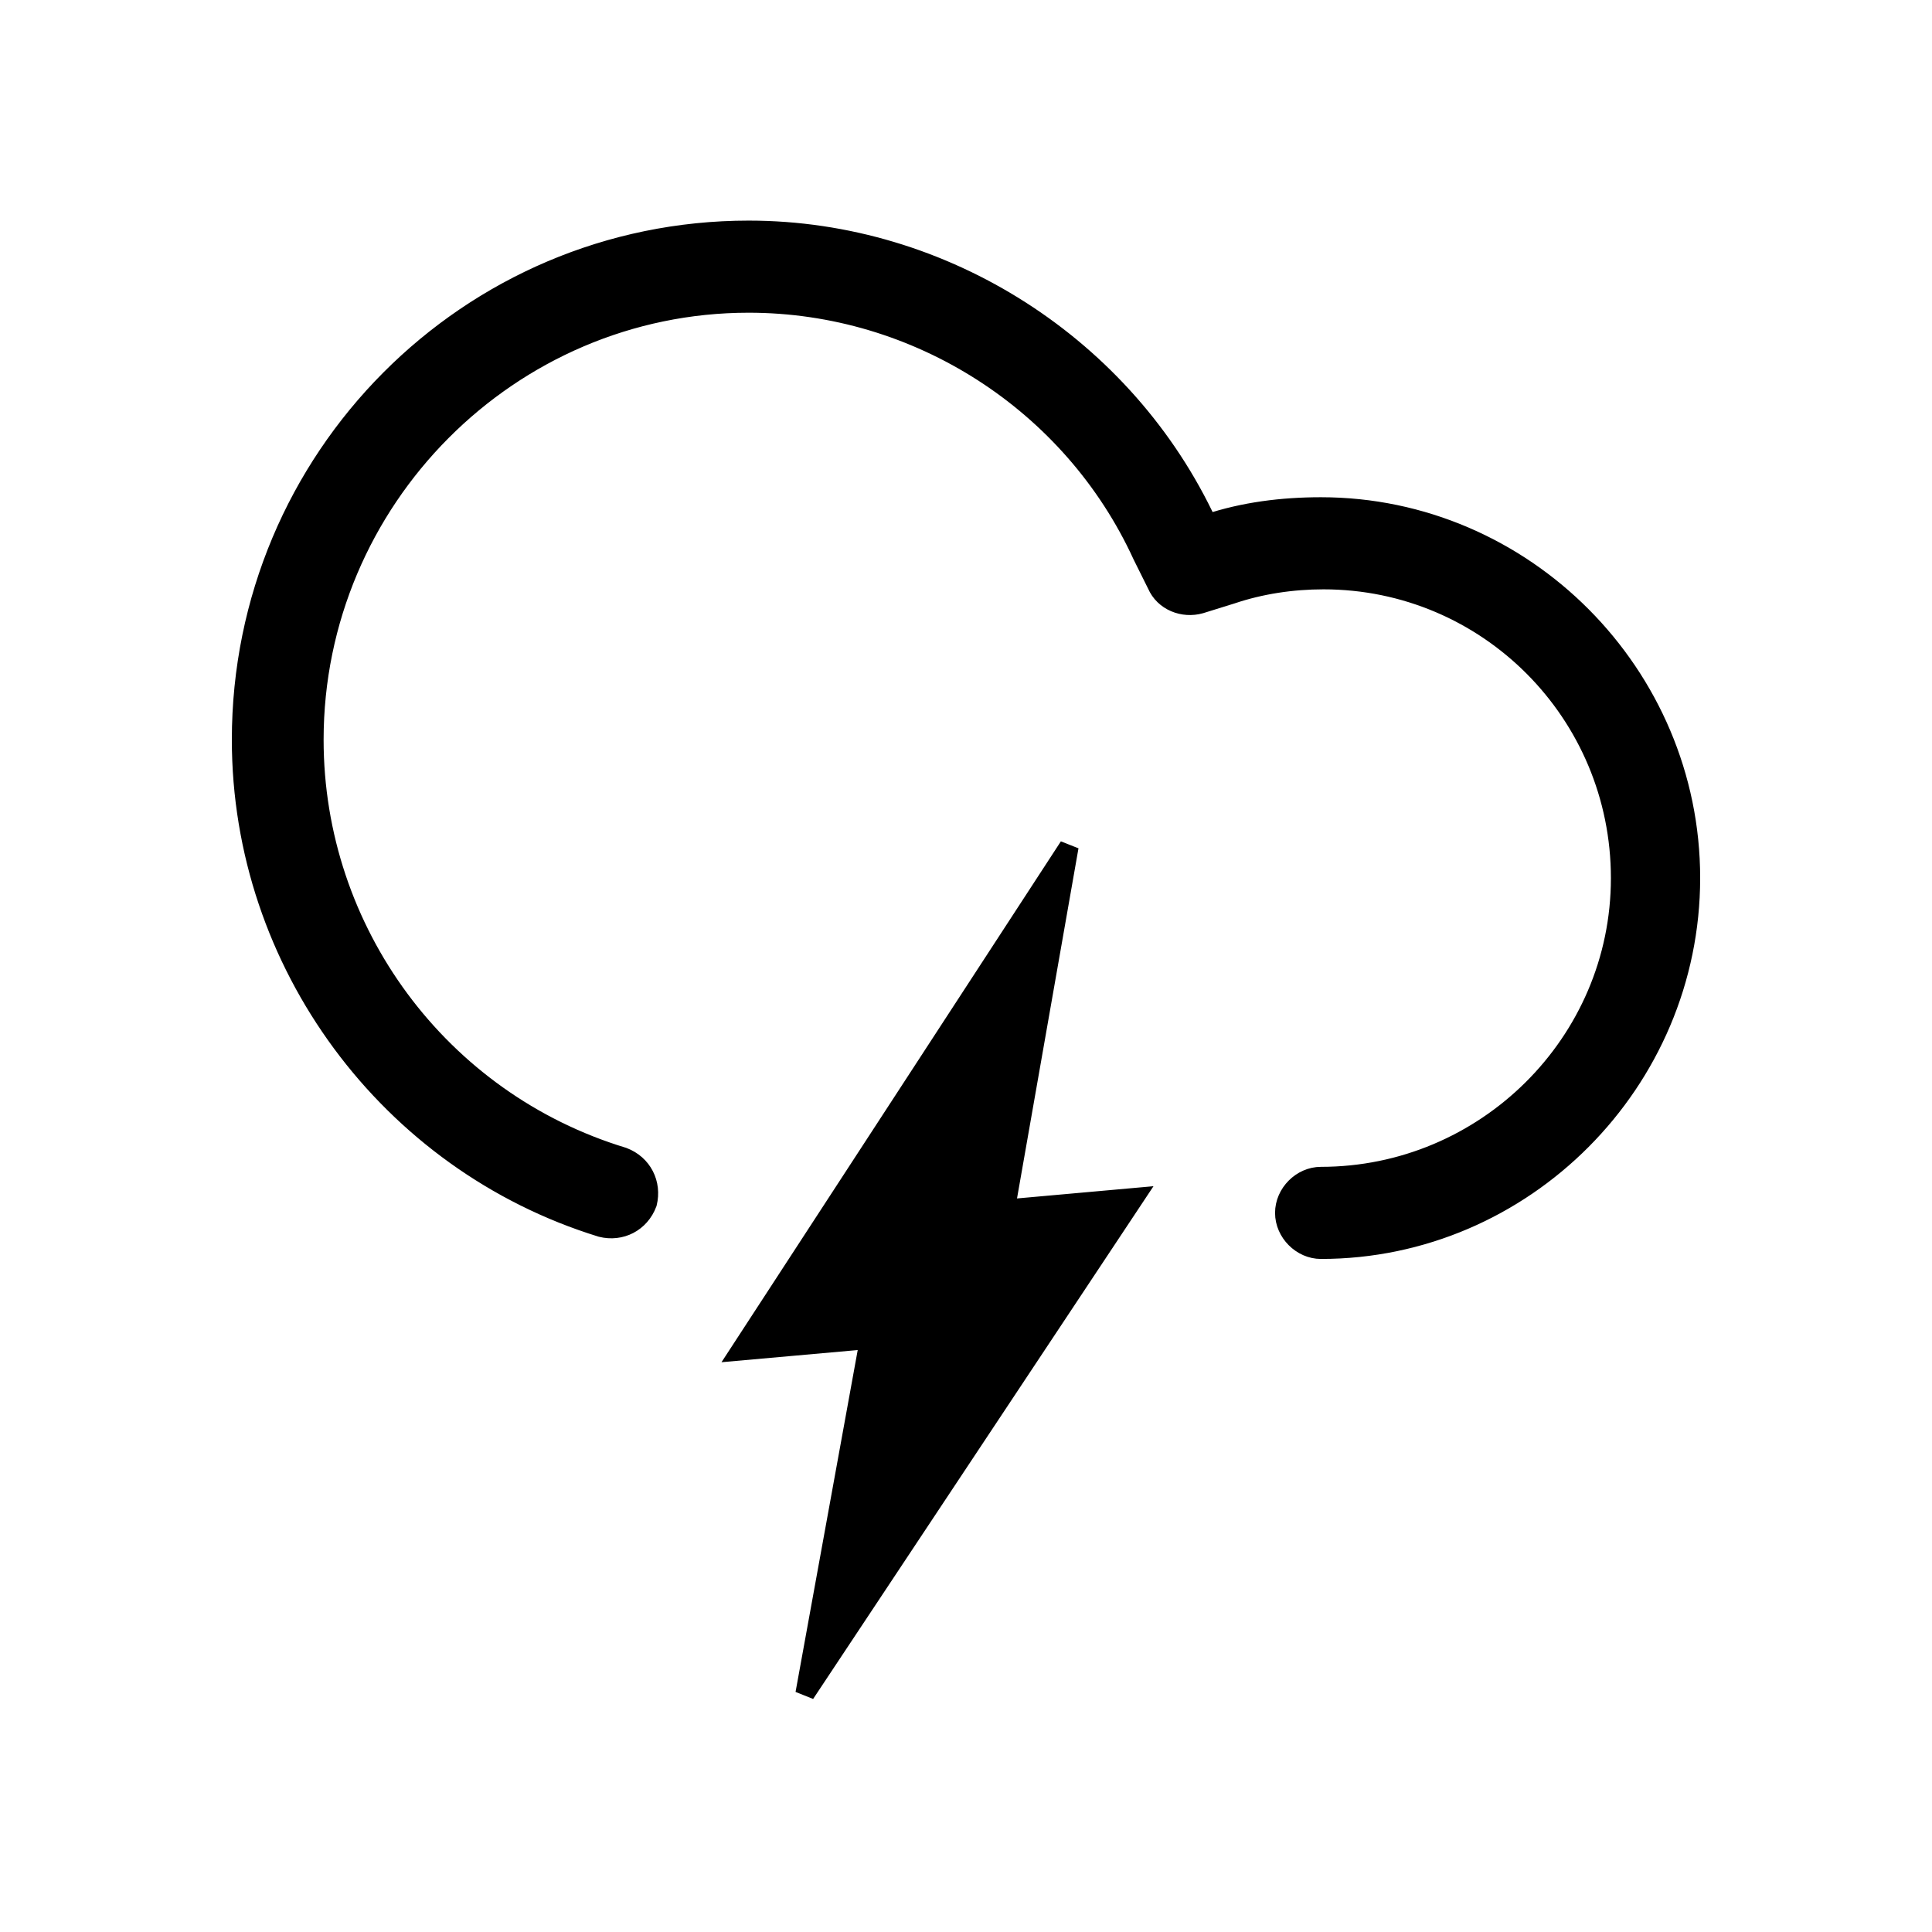
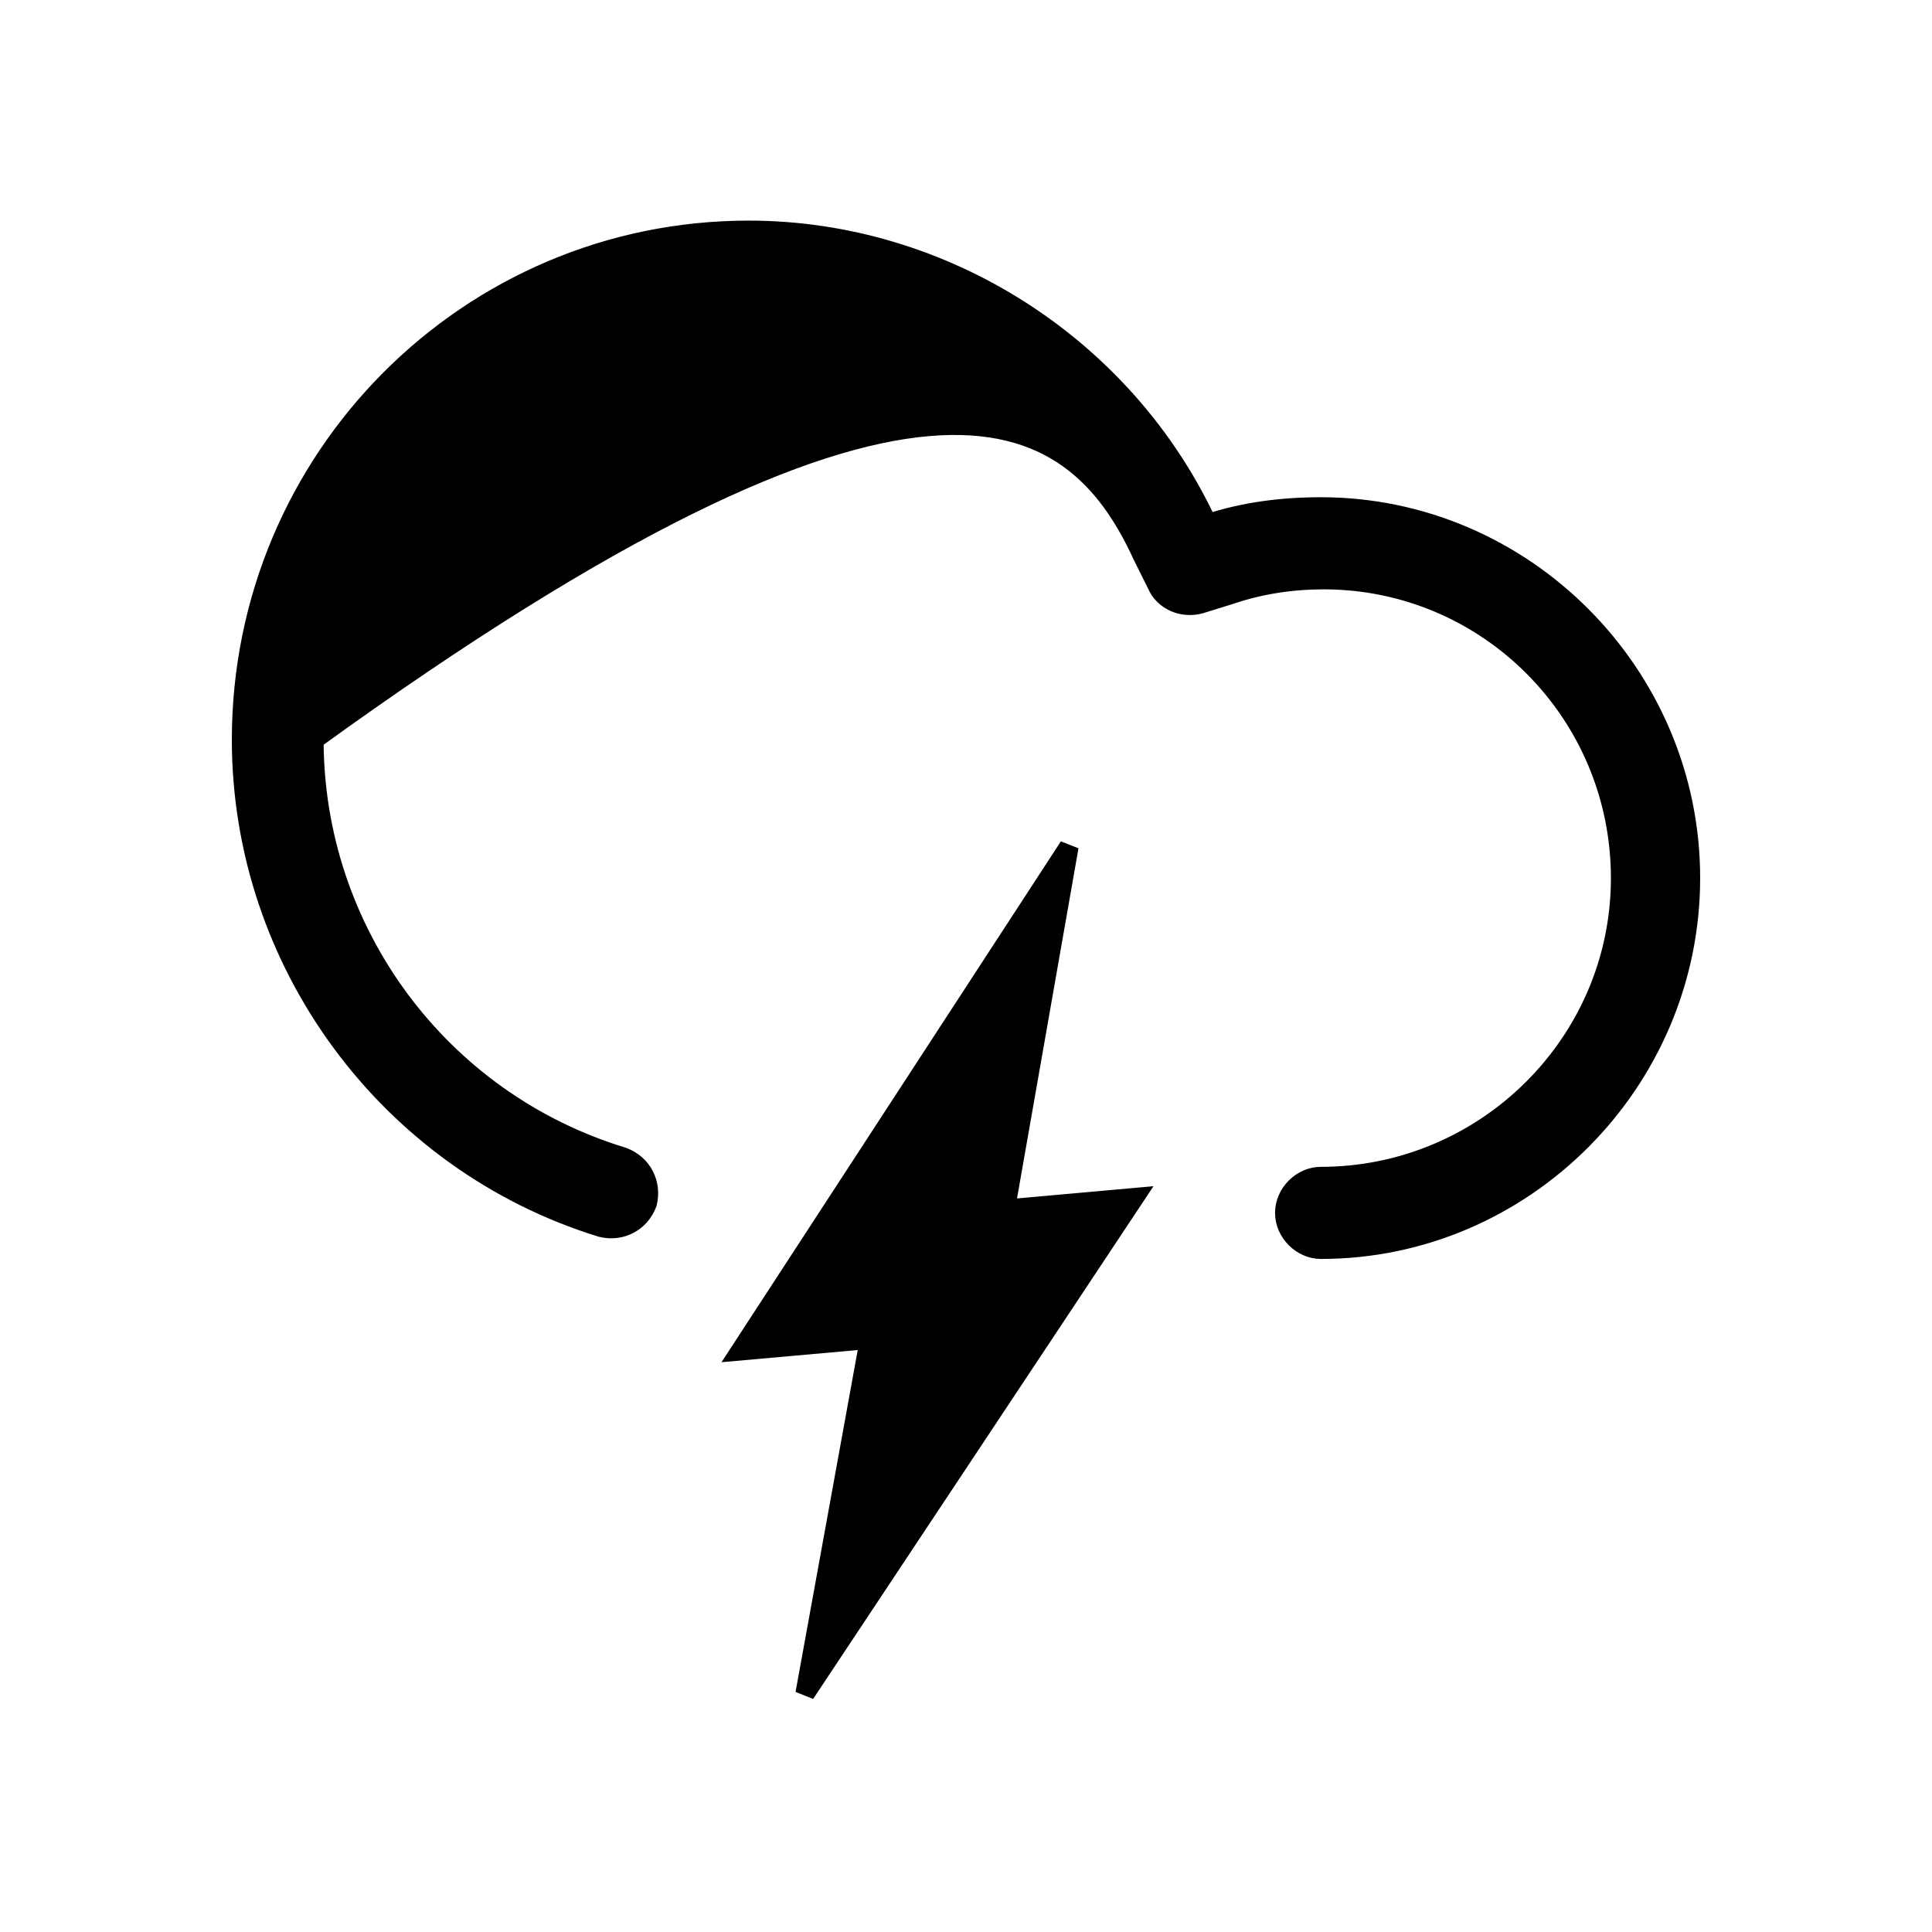
<svg xmlns="http://www.w3.org/2000/svg" width="200px" height="200px" viewBox="0 0 200 200" version="1.1">
  <title>thunderstorm</title>
  <desc>Created with Sketch.</desc>
  <defs />
  <g id="Page-1" stroke="none" stroke-width="1" fill="none" fill-rule="evenodd">
    <g id="thunderstorm" stroke="#000000" stroke-width="2" fill="#000000">
-       <path d="M136.743,52.473 C132.747,52.473 128.75,52.969 125,54.225 C116.497,35.9 97.747,23.837 77.5,23.837 C48.503,23.837 25,47.45 25,76.581 C25,99.682 40.247,120.287 62.253,127.062 C64.257,127.561 66.25,126.566 67.007,124.55 C67.5,122.537 66.51,120.535 64.507,119.775 C45.493,114.008 32.5,96.427 32.5,76.581 C32.5,51.713 52.747,31.372 77.5,31.372 C95,31.372 111.003,41.666 118.257,57.496 L119.753,60.504 C120.507,62.258 122.5,63.015 124.257,62.52 L127.5,61.512 C130.493,60.504 133.75,60.008 137.007,60.008 C154.01,60.008 167.76,73.822 167.76,90.904 C167.76,107.977 153.75,121.791 136.743,121.791 C134.74,121.791 132.993,123.542 132.993,125.558 C132.993,127.574 134.74,129.326 136.743,129.326 C157.747,129.326 175,111.992 175,90.891 C175,69.807 157.747,52.473 136.743,52.473 Z M117.424,123.978 L104.07,125.175 L110.659,87.643 L76.651,139.837 L90.009,138.644 L83.34,175.324 L117.424,123.978 Z" id="Combined-Shape" />
+       <path d="M136.743,52.473 C132.747,52.473 128.75,52.969 125,54.225 C116.497,35.9 97.747,23.837 77.5,23.837 C48.503,23.837 25,47.45 25,76.581 C25,99.682 40.247,120.287 62.253,127.062 C64.257,127.561 66.25,126.566 67.007,124.55 C67.5,122.537 66.51,120.535 64.507,119.775 C45.493,114.008 32.5,96.427 32.5,76.581 C95,31.372 111.003,41.666 118.257,57.496 L119.753,60.504 C120.507,62.258 122.5,63.015 124.257,62.52 L127.5,61.512 C130.493,60.504 133.75,60.008 137.007,60.008 C154.01,60.008 167.76,73.822 167.76,90.904 C167.76,107.977 153.75,121.791 136.743,121.791 C134.74,121.791 132.993,123.542 132.993,125.558 C132.993,127.574 134.74,129.326 136.743,129.326 C157.747,129.326 175,111.992 175,90.891 C175,69.807 157.747,52.473 136.743,52.473 Z M117.424,123.978 L104.07,125.175 L110.659,87.643 L76.651,139.837 L90.009,138.644 L83.34,175.324 L117.424,123.978 Z" id="Combined-Shape" />
    </g>
  </g>
</svg>